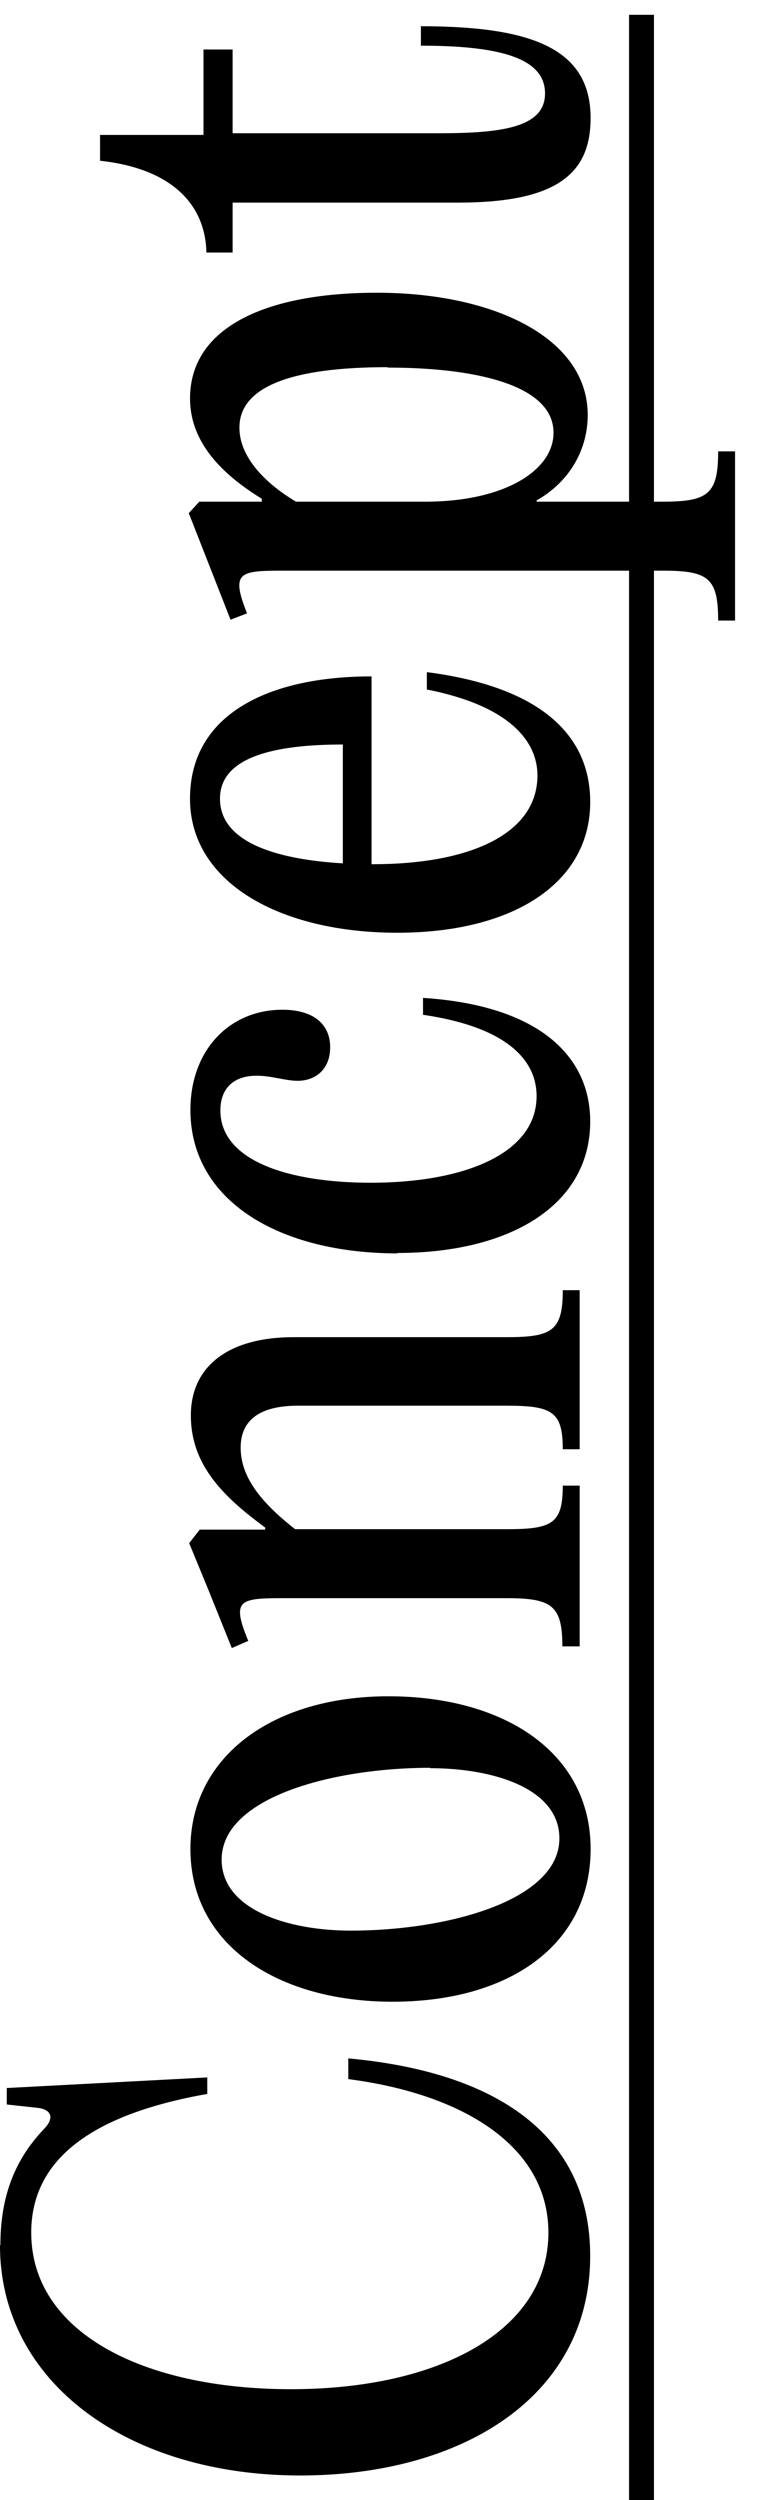
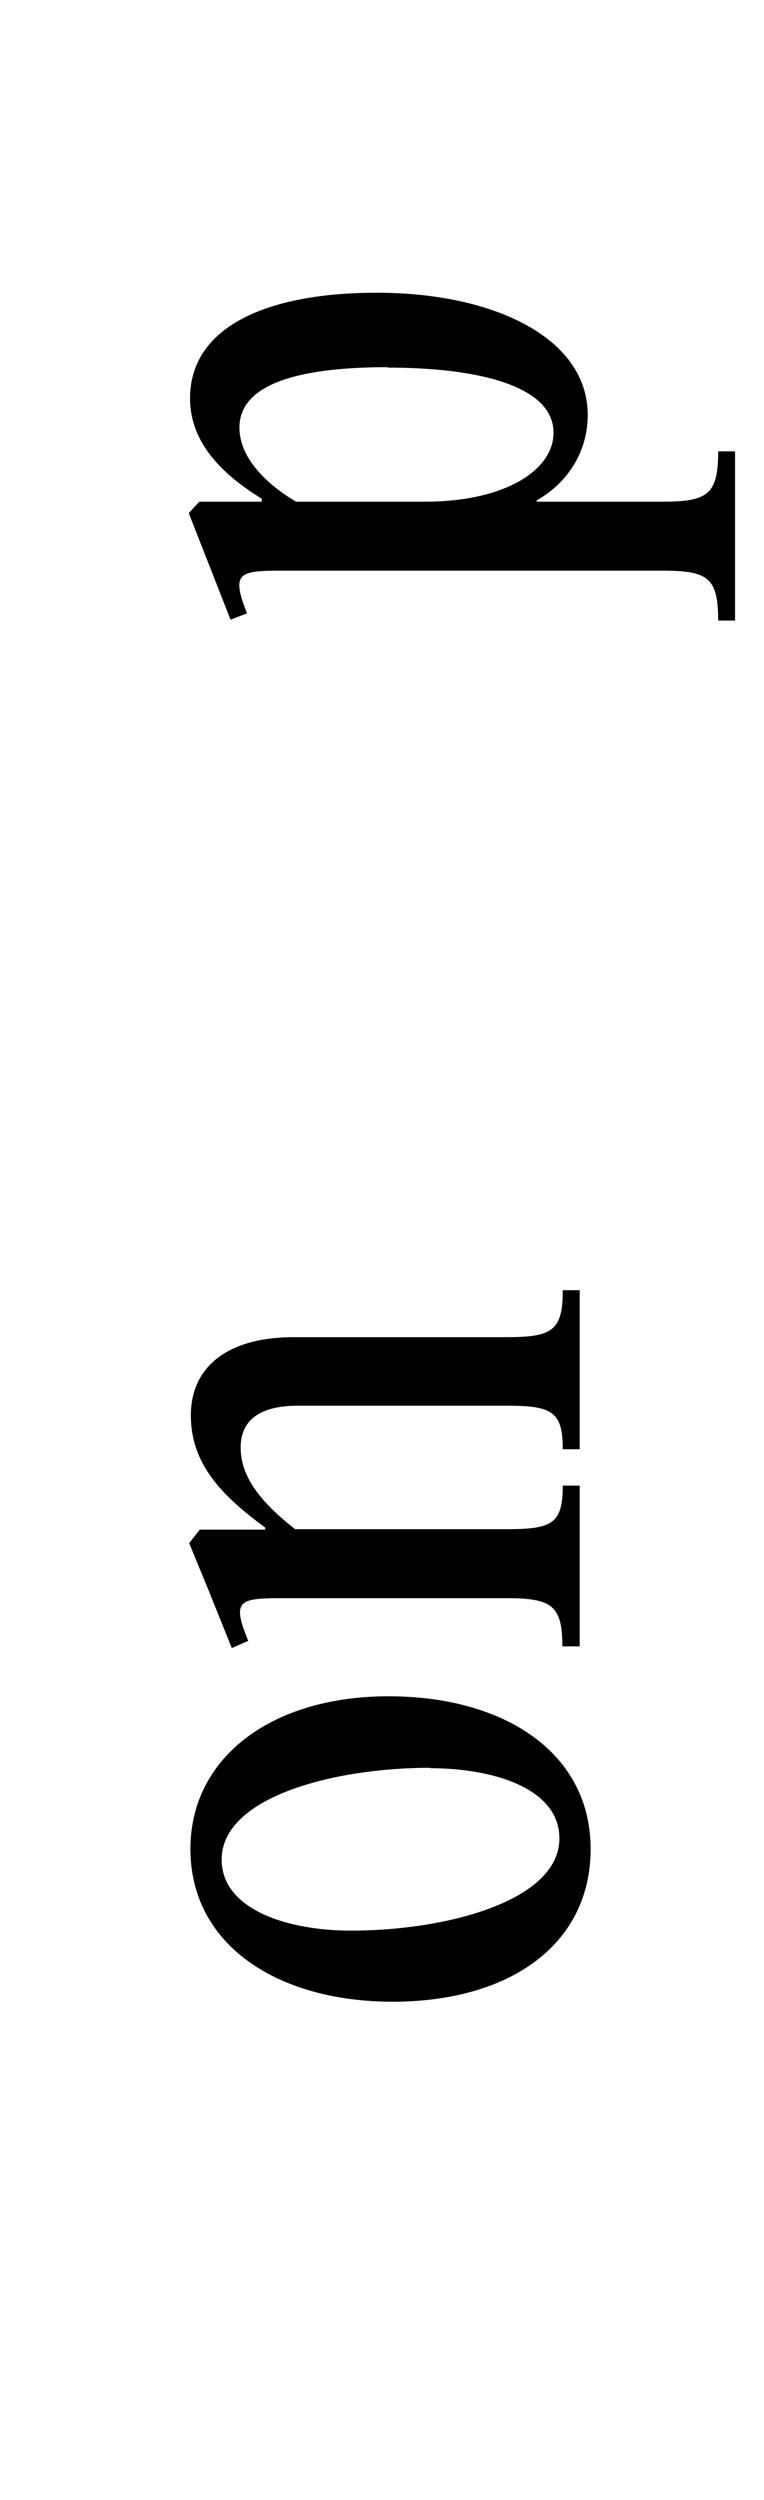
<svg xmlns="http://www.w3.org/2000/svg" width="26" height="85" viewBox="0 0 26 85" fill="none">
-   <path d="M0.014 76.327C0.014 74.774 0.445 73.48 1.509 72.372C1.853 72.013 1.753 71.725 1.293 71.668L0.23 71.552V70.992L7.054 70.632V71.193C3.233 71.869 1.063 73.35 1.063 75.91C1.063 79.29 4.856 81.232 9.899 81.232C14.942 81.232 18.663 79.247 18.663 75.91C18.663 72.962 15.746 71.193 11.853 70.689V69.985C16.896 70.445 20.085 72.588 20.085 76.701C20.085 81.491 15.718 84.166 10.215 84.166C4.396 84.166 0 81.031 0 76.342L0.014 76.327Z" fill="black" />
  <path d="M13.362 68.058C9.468 68.058 6.48 66.145 6.48 62.865C6.48 59.745 9.253 57.673 13.218 57.673C17.183 57.673 20.1 59.601 20.1 62.865C20.1 66.13 17.327 68.058 13.362 68.058ZM14.64 60.104C11.365 60.104 7.543 61.096 7.543 63.225C7.543 64.936 9.813 65.641 11.94 65.641C15.215 65.641 19.037 64.62 19.037 62.506C19.037 60.794 16.767 60.118 14.64 60.118V60.104Z" fill="black" />
  <path d="M19.138 55.976C19.138 54.581 18.779 54.337 17.227 54.337H9.799C8.176 54.337 7.845 54.337 8.449 55.789L7.889 56.034L7.113 54.107L6.438 52.467L6.797 52.007H9.024V51.935C7.529 50.842 6.495 49.763 6.495 48.123C6.495 46.484 7.731 45.463 10.001 45.463H17.242C18.793 45.463 19.152 45.247 19.152 43.866H19.727V49.274H19.152C19.152 47.994 18.793 47.793 17.242 47.793H10.144C8.822 47.793 8.19 48.296 8.19 49.217C8.19 50.209 8.866 51.072 10.044 51.992H17.242C18.793 51.992 19.152 51.805 19.152 50.511H19.727V55.976H19.152H19.138Z" fill="black" />
-   <path d="M13.534 42.615C9.526 42.615 6.48 40.846 6.48 37.739C6.48 35.711 7.802 34.331 9.612 34.331C10.632 34.331 11.236 34.791 11.236 35.611C11.236 36.359 10.733 36.747 10.129 36.747C9.713 36.747 9.238 36.574 8.736 36.574C7.917 36.574 7.5 37.035 7.5 37.754C7.5 39.494 9.885 40.213 12.615 40.213C15.747 40.213 18.261 39.249 18.261 37.265C18.261 36.172 17.442 34.949 14.396 34.503V33.928C18.405 34.187 20.086 35.956 20.086 38.128C20.086 40.961 17.385 42.601 13.52 42.601L13.534 42.615Z" fill="black" />
-   <path d="M14.54 22.854C18.419 23.357 20.086 25.011 20.086 27.269C20.086 30.002 17.5 31.713 13.52 31.713C9.54 31.713 6.466 30.016 6.466 27.154C6.466 24.292 9.124 22.997 12.644 22.997V29.383H12.687C15.977 29.383 18.29 28.362 18.29 26.363C18.29 25.27 17.442 24.018 14.526 23.443V22.868L14.54 22.854ZM11.667 29.354V25.313C9.354 25.313 7.486 25.73 7.486 27.154C7.486 28.578 9.253 29.211 11.667 29.354Z" fill="black" />
  <path d="M12.832 9.953C16.782 9.953 20.001 11.477 20.001 14.109C20.001 15.245 19.426 16.353 18.262 17.014V17.057H22.529C24.095 17.057 24.44 16.813 24.44 15.346H25.015V21.099H24.44C24.44 19.632 24.095 19.402 22.529 19.402H9.786C8.162 19.402 7.832 19.402 8.406 20.854L7.846 21.07L6.424 17.446L6.783 17.057H8.909V16.957C7.358 16.008 6.467 14.9 6.467 13.548C6.467 11.103 9.096 9.953 12.817 9.953H12.832ZM13.191 12.484C9.958 12.484 8.148 13.131 8.148 14.54C8.148 15.533 9.01 16.425 10.073 17.057H14.469C17.17 17.057 18.837 15.993 18.837 14.713C18.837 13.073 16.136 12.498 13.191 12.498V12.484Z" fill="black" />
-   <path d="M14.309 0.892C18.074 0.892 20.099 1.639 20.099 4.013C20.099 5.897 18.964 6.889 15.588 6.889H7.916V8.586H7.025C6.982 6.817 5.675 5.71 3.405 5.465V4.588H6.925V1.683H7.916V4.53H14.97C17.125 4.53 18.548 4.315 18.548 3.178C18.548 2.042 17.197 1.553 14.324 1.553V0.877L14.309 0.892Z" fill="black" />
-   <path d="M22.255 85H21.408V0.503H22.255V85Z" fill="black" />
</svg>